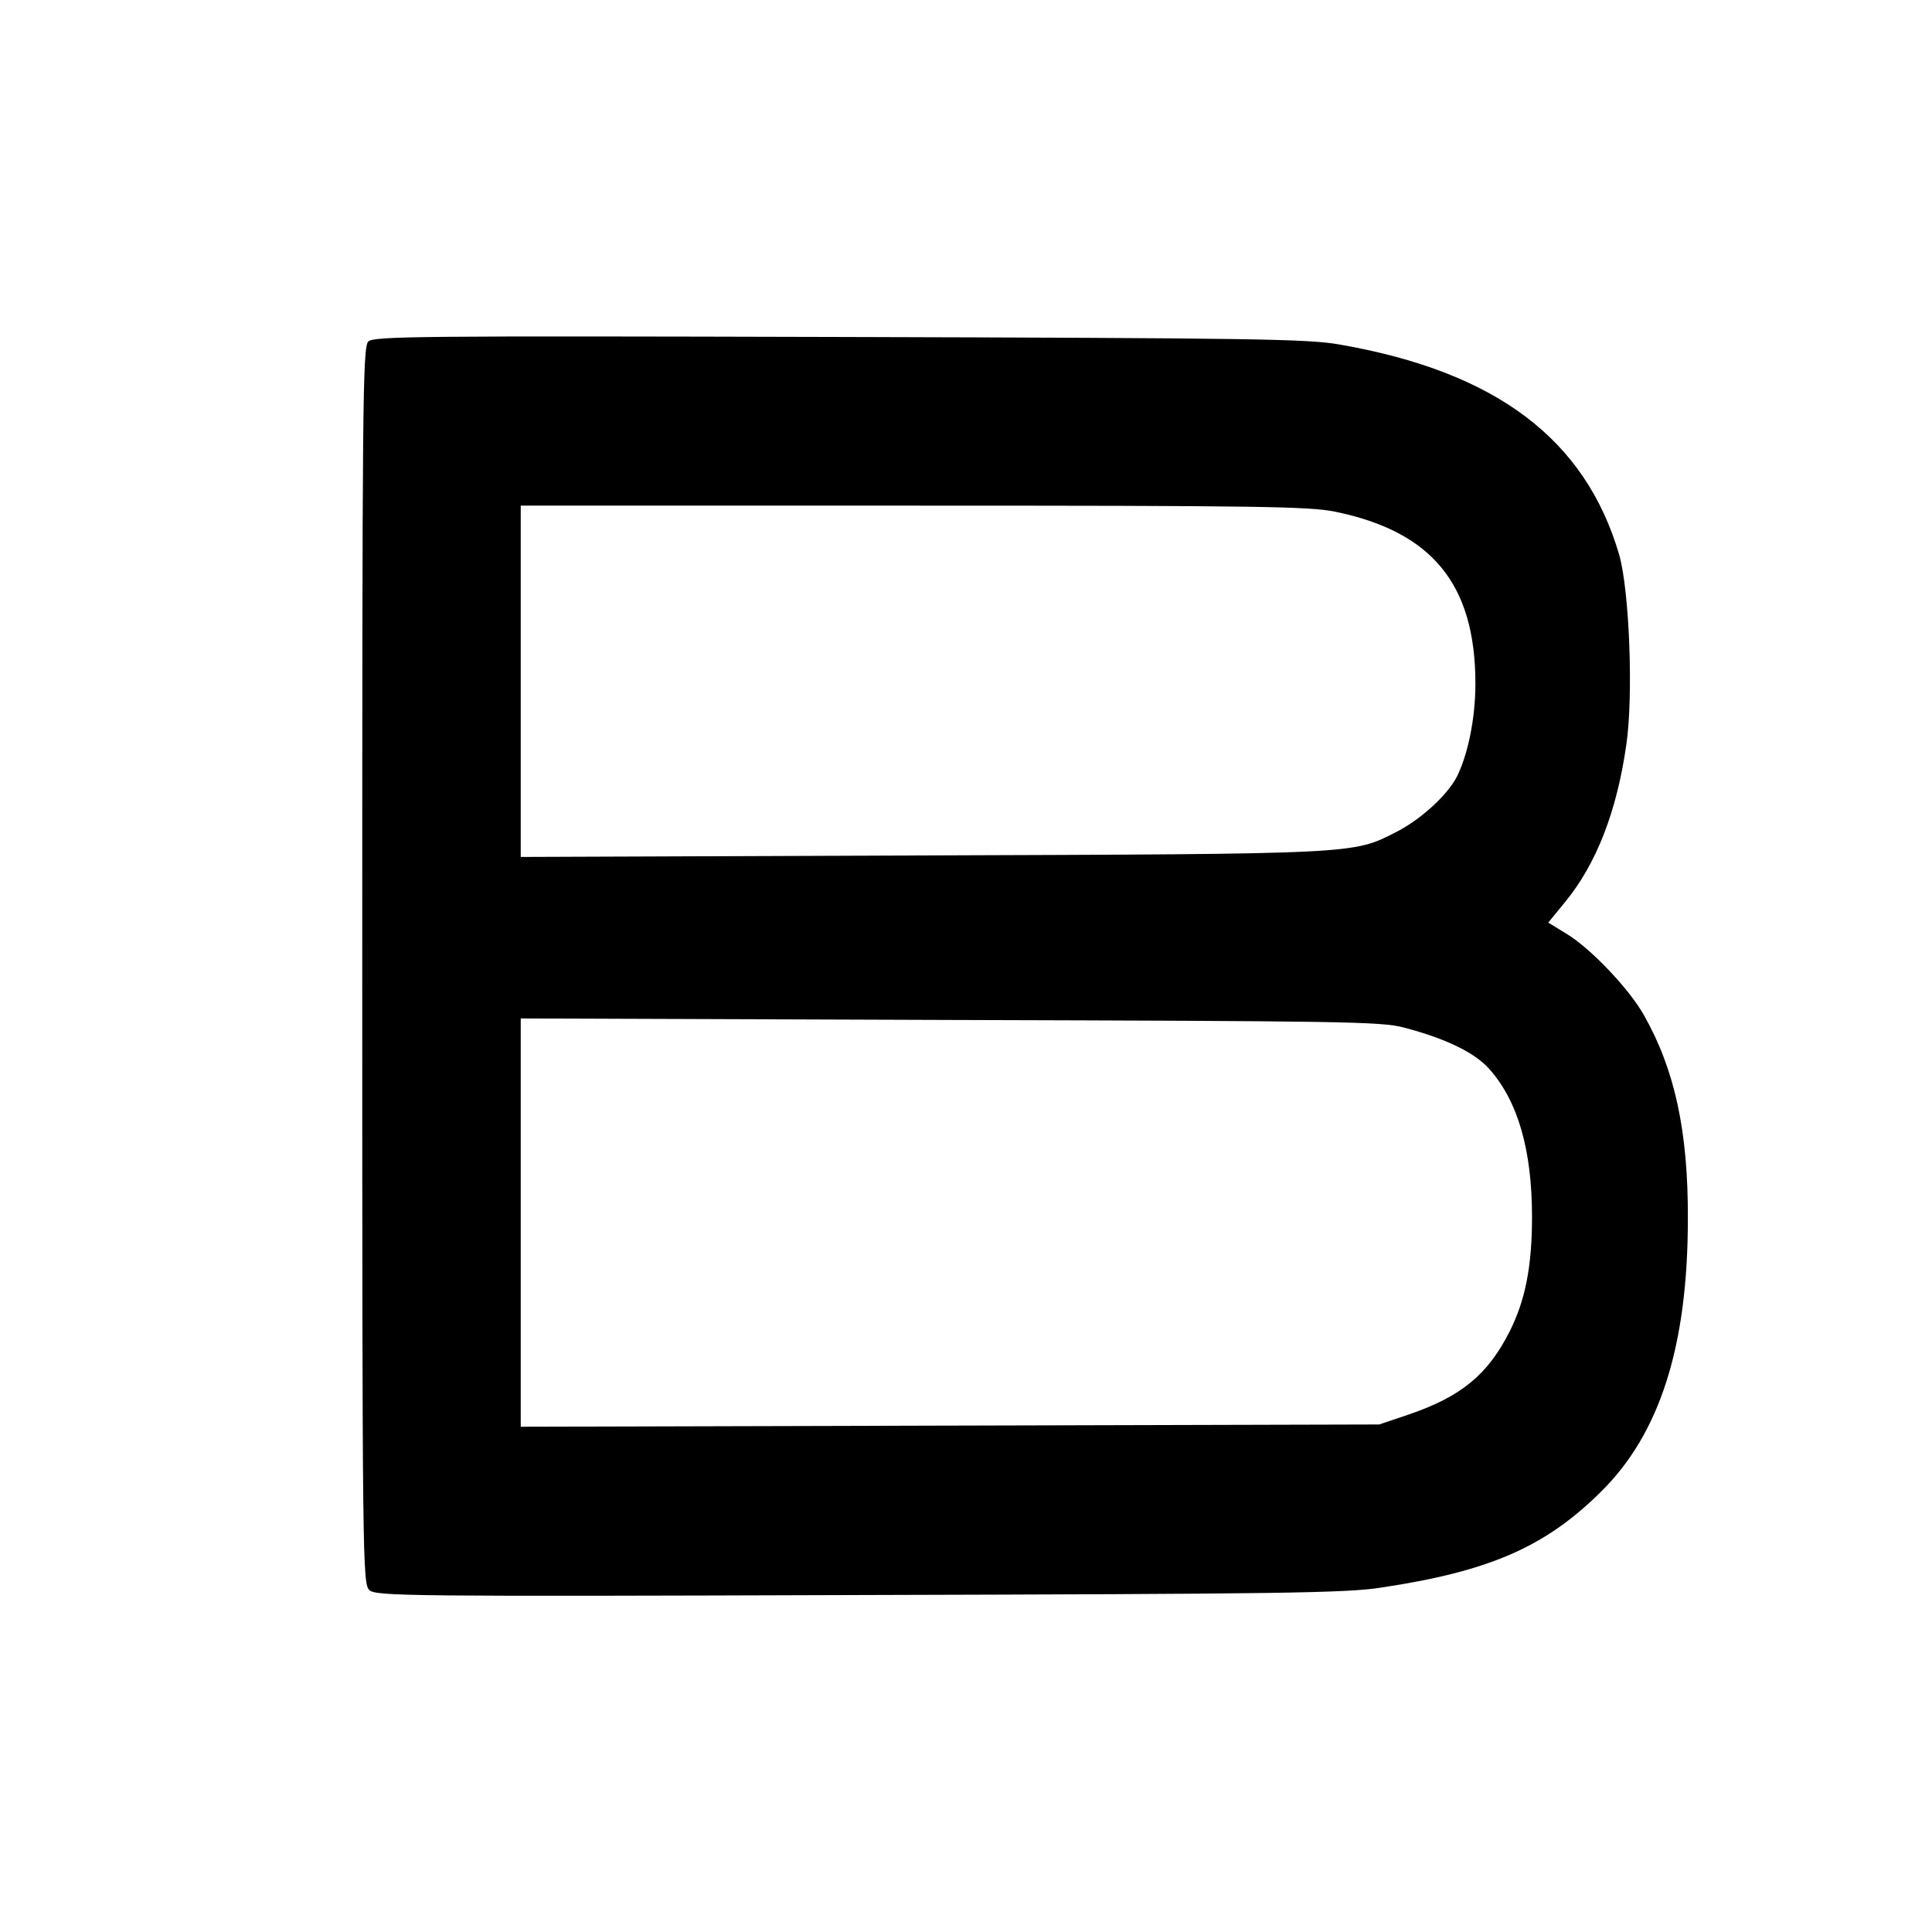
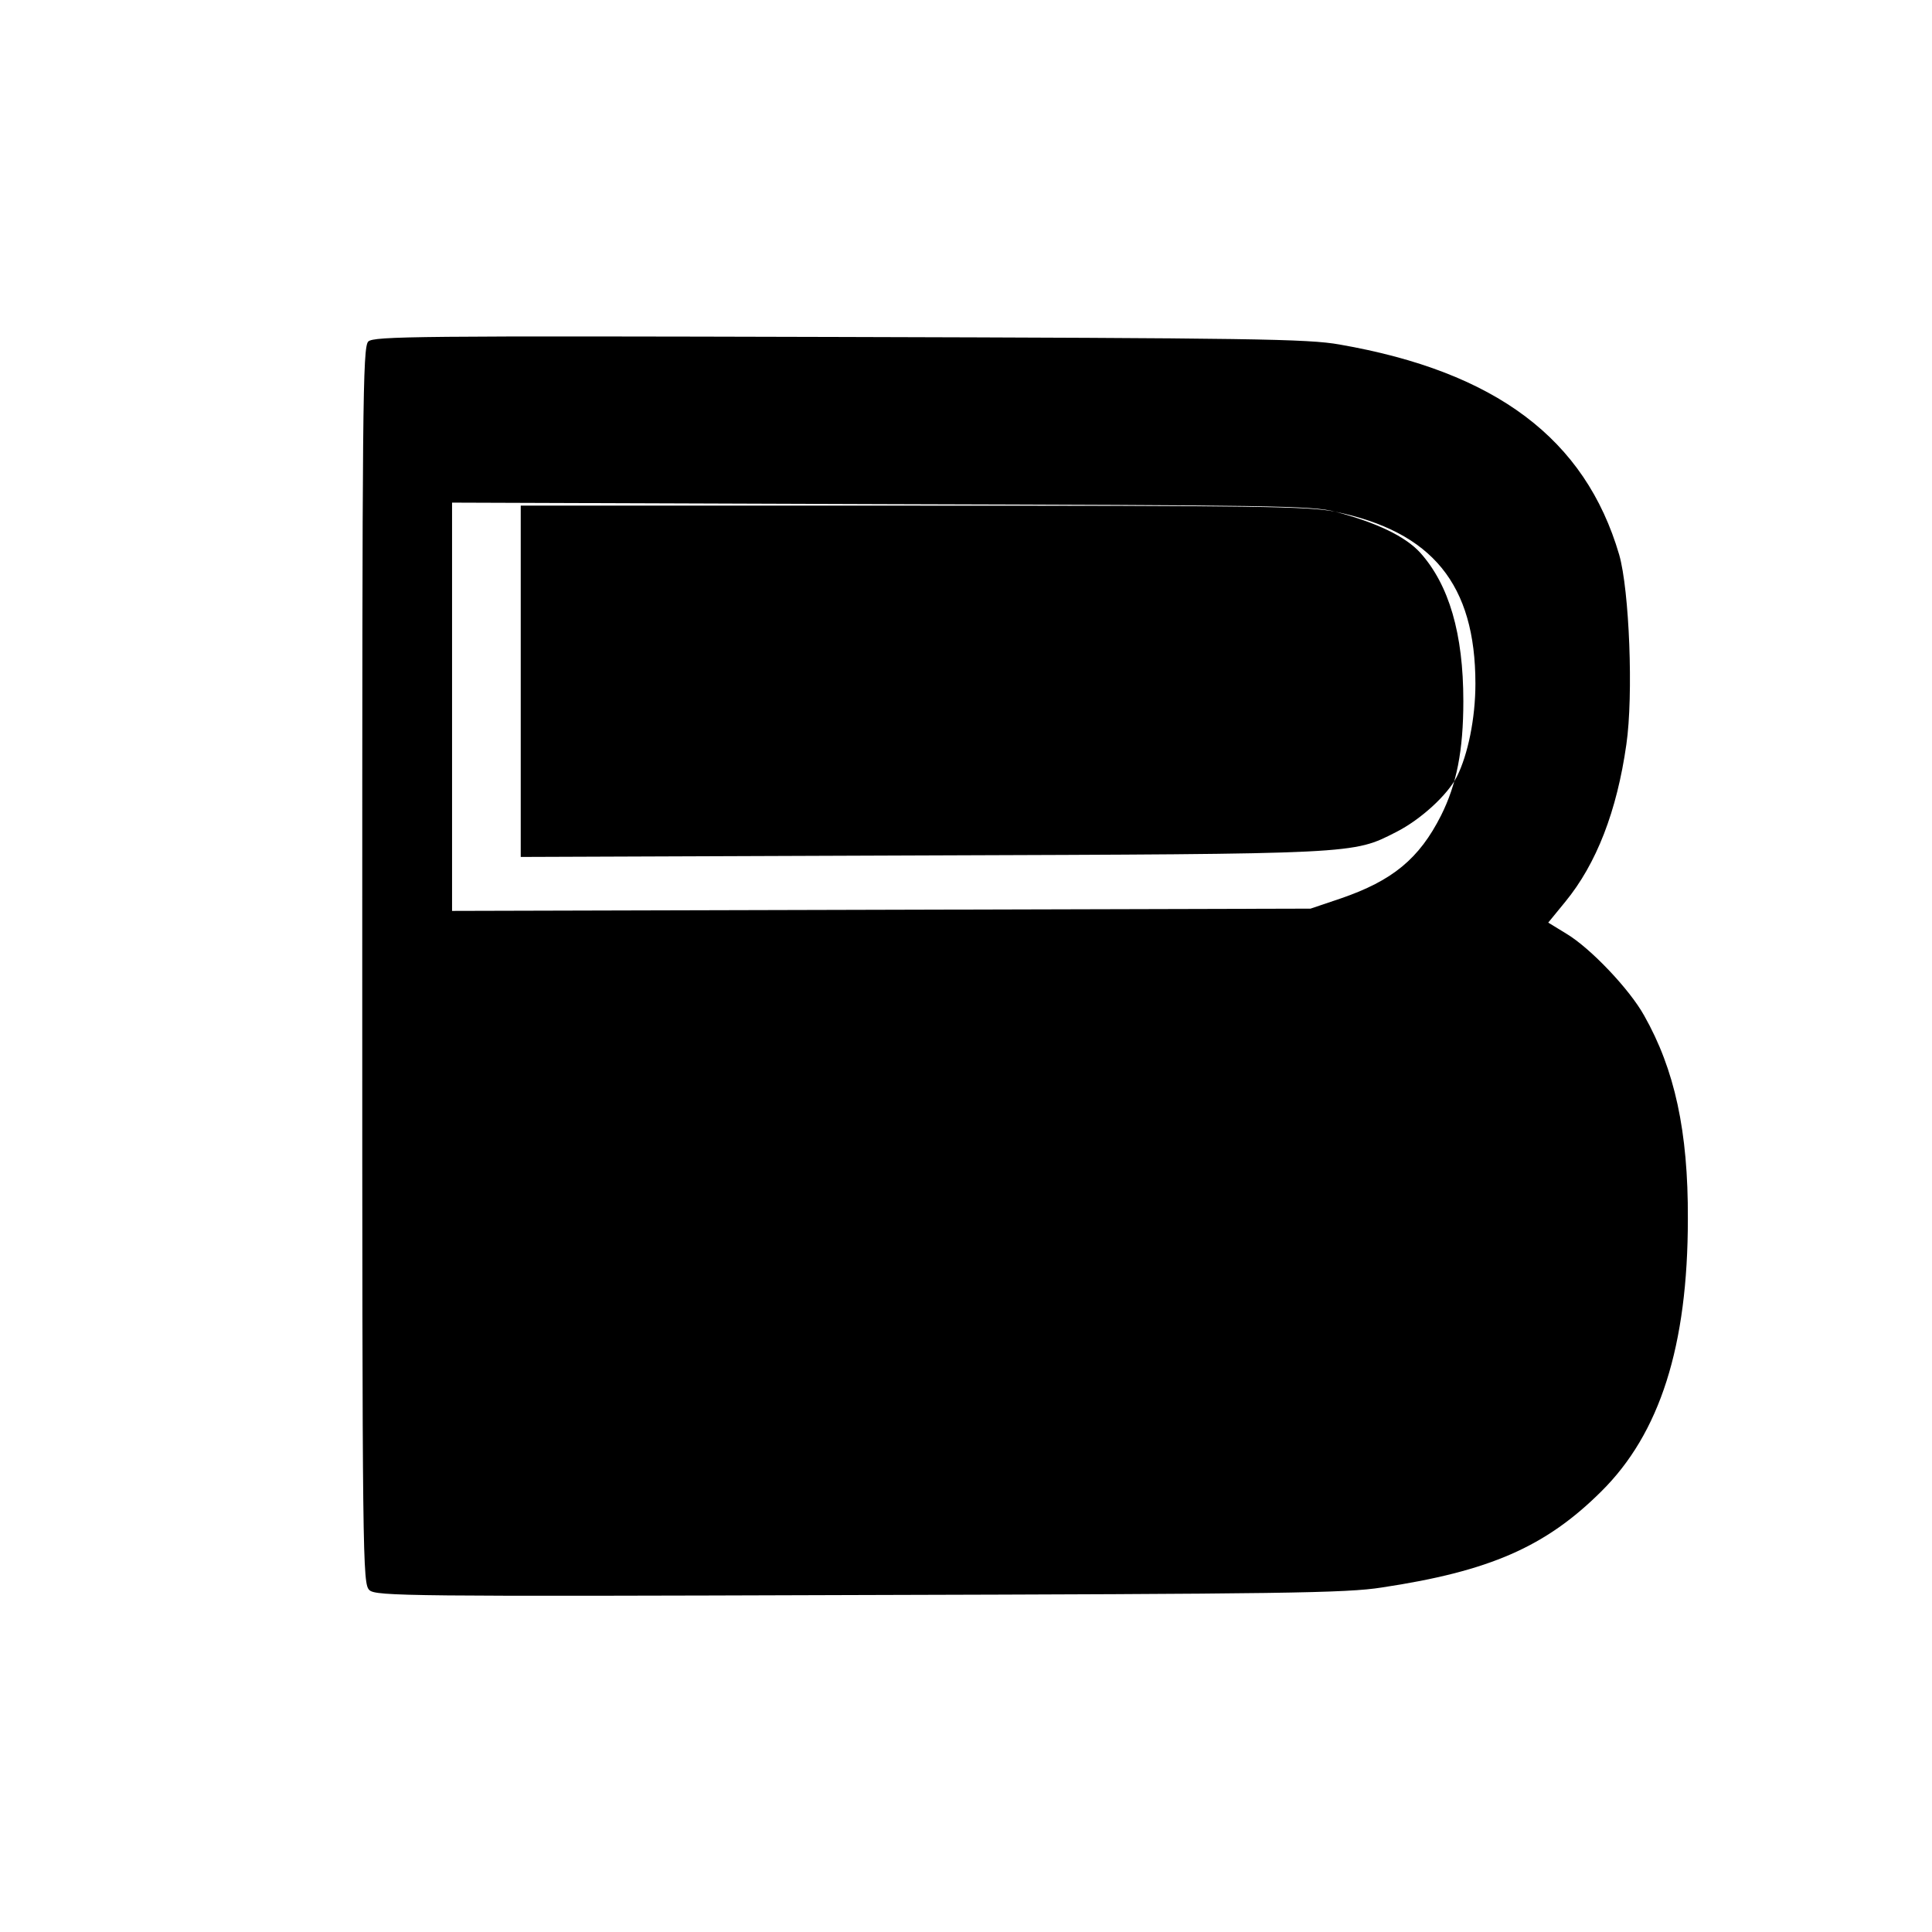
<svg xmlns="http://www.w3.org/2000/svg" version="1.0" width="512pt" height="512pt" viewBox="0 0 512 512" preserveAspectRatio="xMidYMid meet">
  <g transform="translate(0,512) scale(0.1,-0.1)" fill="#000000" stroke="none">
-     <path d="M976 4215 c-15 -15 -16 -164 -16 -1654 0 -1589 1 -1638 19 -1655 17 -16 105 -17 1297 -13 1121 3 1292 5 1386 20 286 43 434 108 581 254 156 154 230 386 230 723 1 232 -35 396 -116 539 -39 70 -142 178 -205 216 l-49 30 45 55 c83 101 137 241 162 417 19 130 8 409 -19 503 -90 307 -327 485 -741 557 -84 15 -232 17 -1326 20 -1120 3 -1233 2 -1248 -12z m2562 -451 c258 -53 372 -193 372 -456 0 -92 -20 -188 -49 -246 -25 -49 -96 -114 -161 -147 -116 -59 -98 -58 -1257 -62 l-1063 -4 0 465 0 466 1040 0 c911 0 1050 -2 1118 -16z m182 -1367 c111 -29 187 -66 226 -109 76 -85 114 -214 114 -393 0 -132 -18 -221 -59 -303 -58 -115 -129 -173 -266 -220 l-80 -27 -1137 -3 -1138 -3 0 541 0 541 1138 -4 c1033 -3 1143 -4 1202 -20z" />
+     <path d="M976 4215 c-15 -15 -16 -164 -16 -1654 0 -1589 1 -1638 19 -1655 17 -16 105 -17 1297 -13 1121 3 1292 5 1386 20 286 43 434 108 581 254 156 154 230 386 230 723 1 232 -35 396 -116 539 -39 70 -142 178 -205 216 l-49 30 45 55 c83 101 137 241 162 417 19 130 8 409 -19 503 -90 307 -327 485 -741 557 -84 15 -232 17 -1326 20 -1120 3 -1233 2 -1248 -12z m2562 -451 c258 -53 372 -193 372 -456 0 -92 -20 -188 -49 -246 -25 -49 -96 -114 -161 -147 -116 -59 -98 -58 -1257 -62 l-1063 -4 0 465 0 466 1040 0 c911 0 1050 -2 1118 -16z c111 -29 187 -66 226 -109 76 -85 114 -214 114 -393 0 -132 -18 -221 -59 -303 -58 -115 -129 -173 -266 -220 l-80 -27 -1137 -3 -1138 -3 0 541 0 541 1138 -4 c1033 -3 1143 -4 1202 -20z" />
  </g>
</svg>